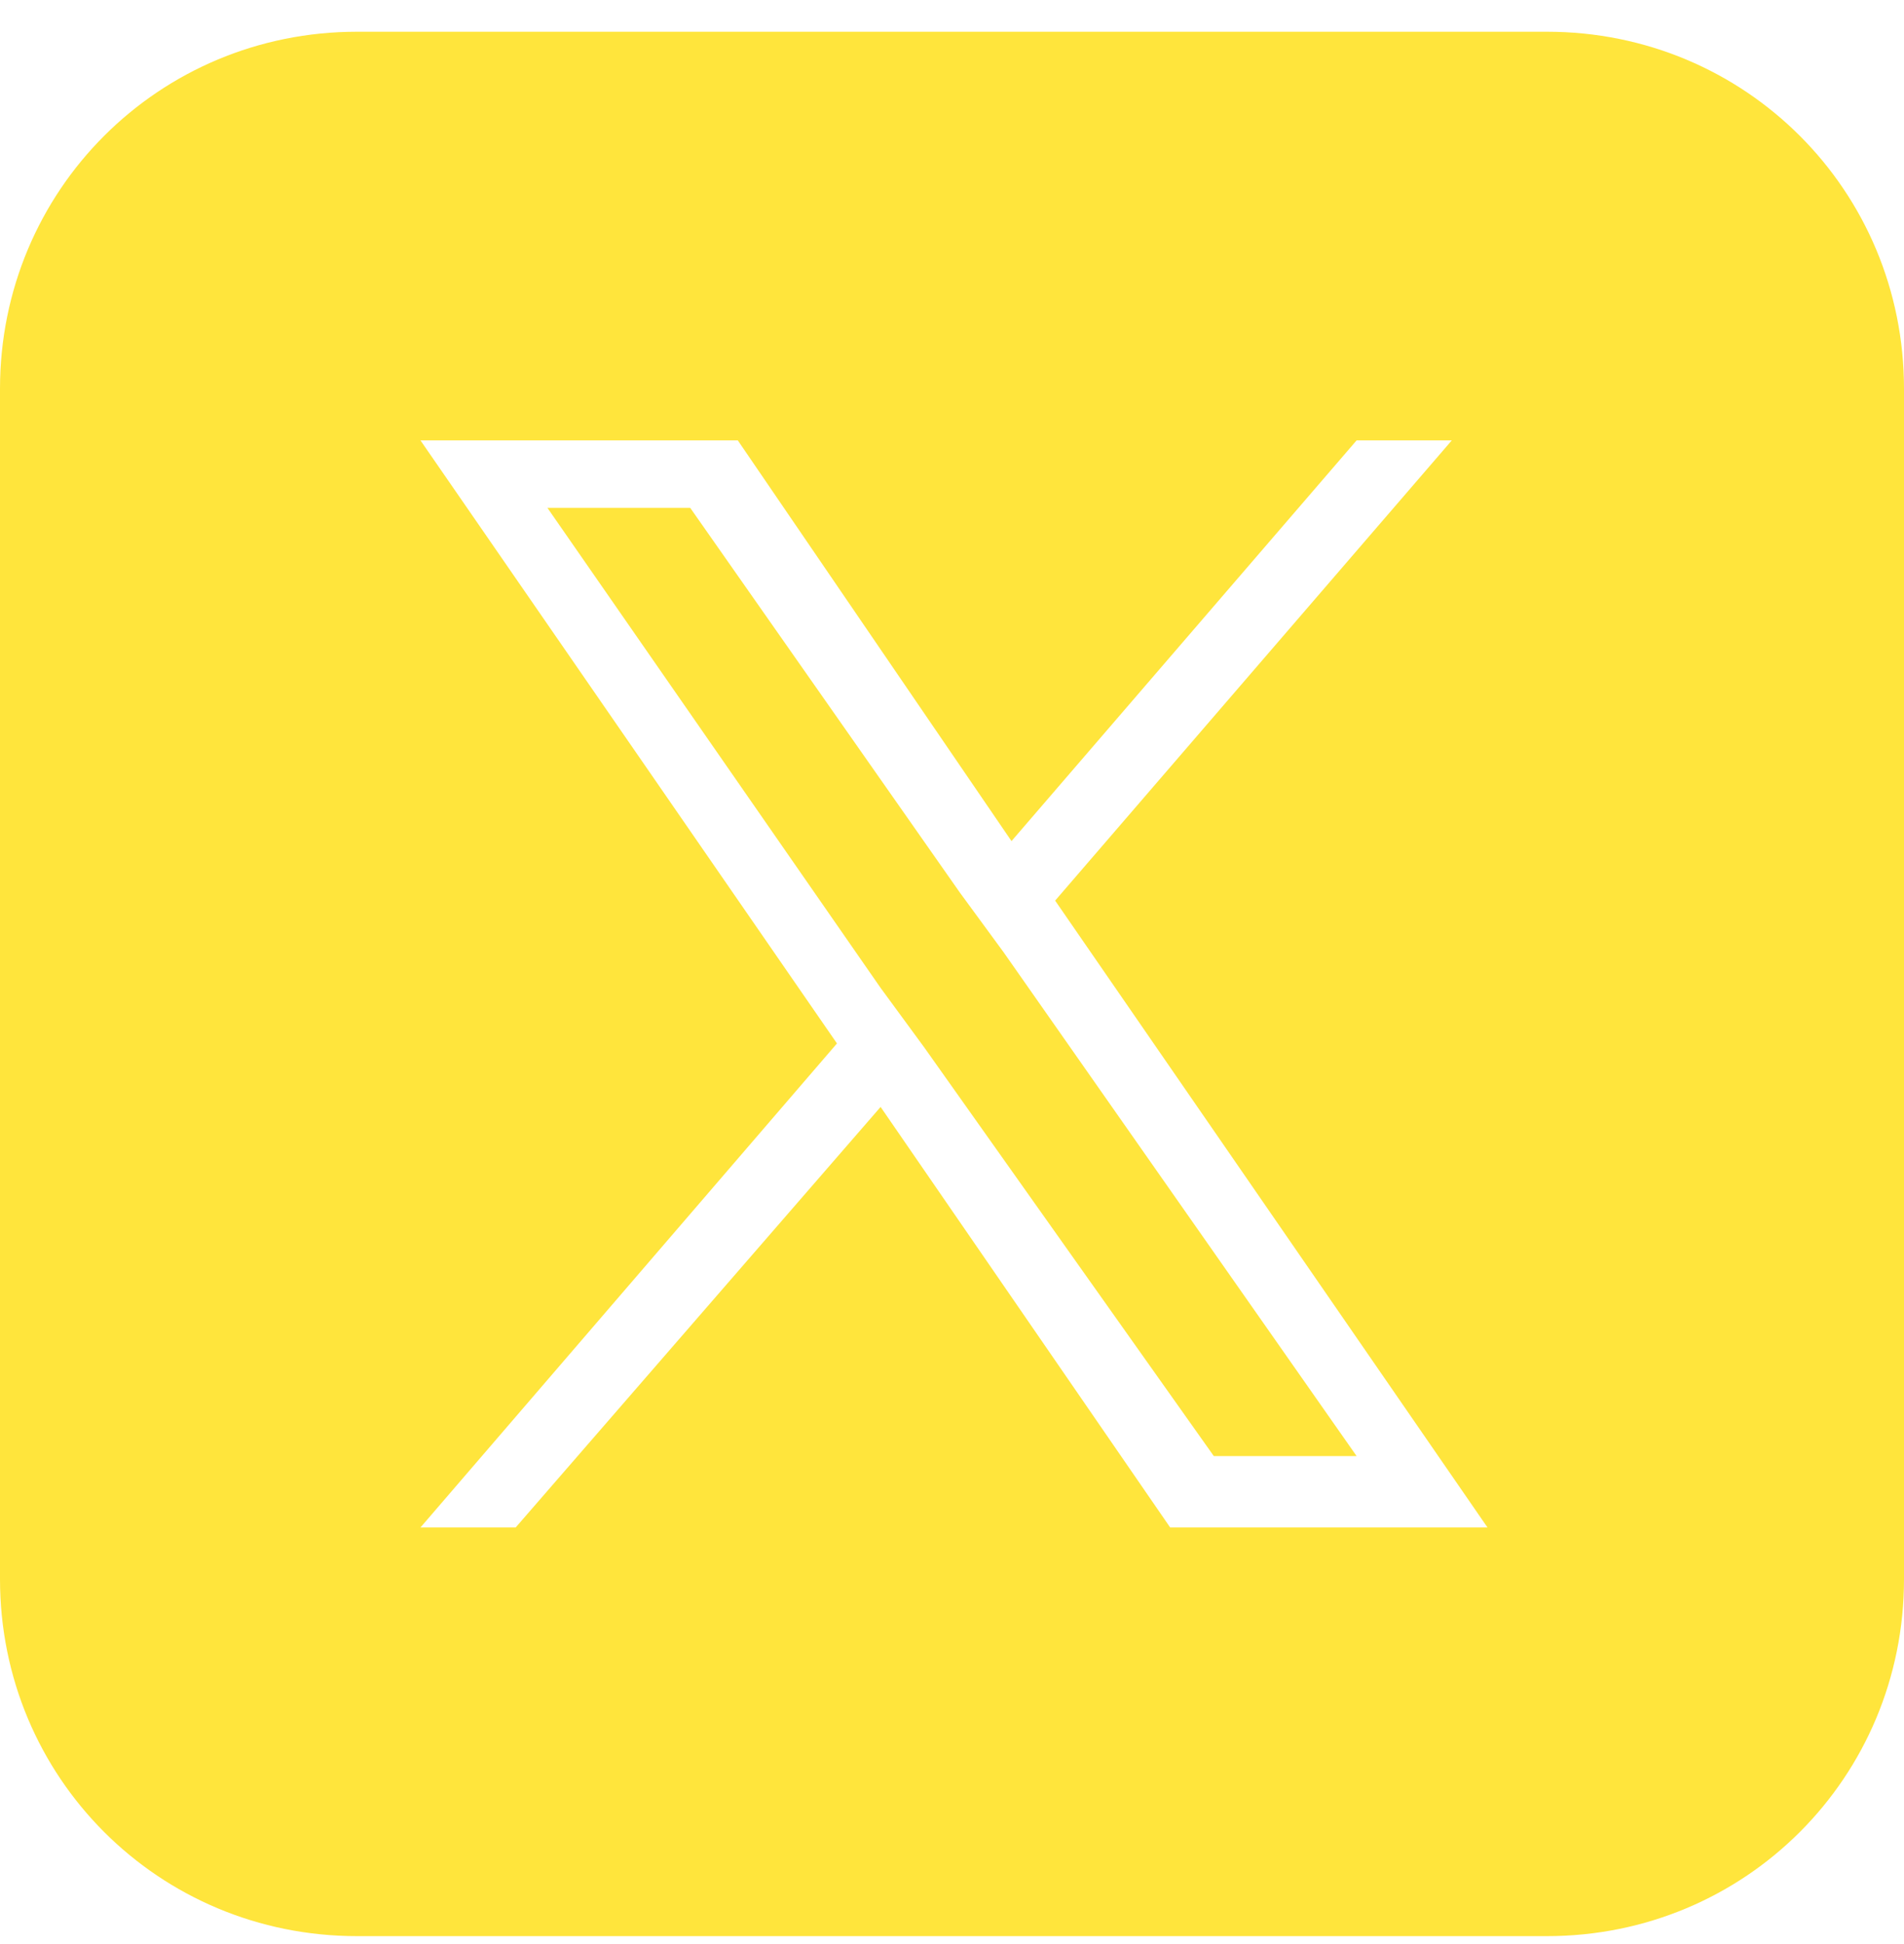
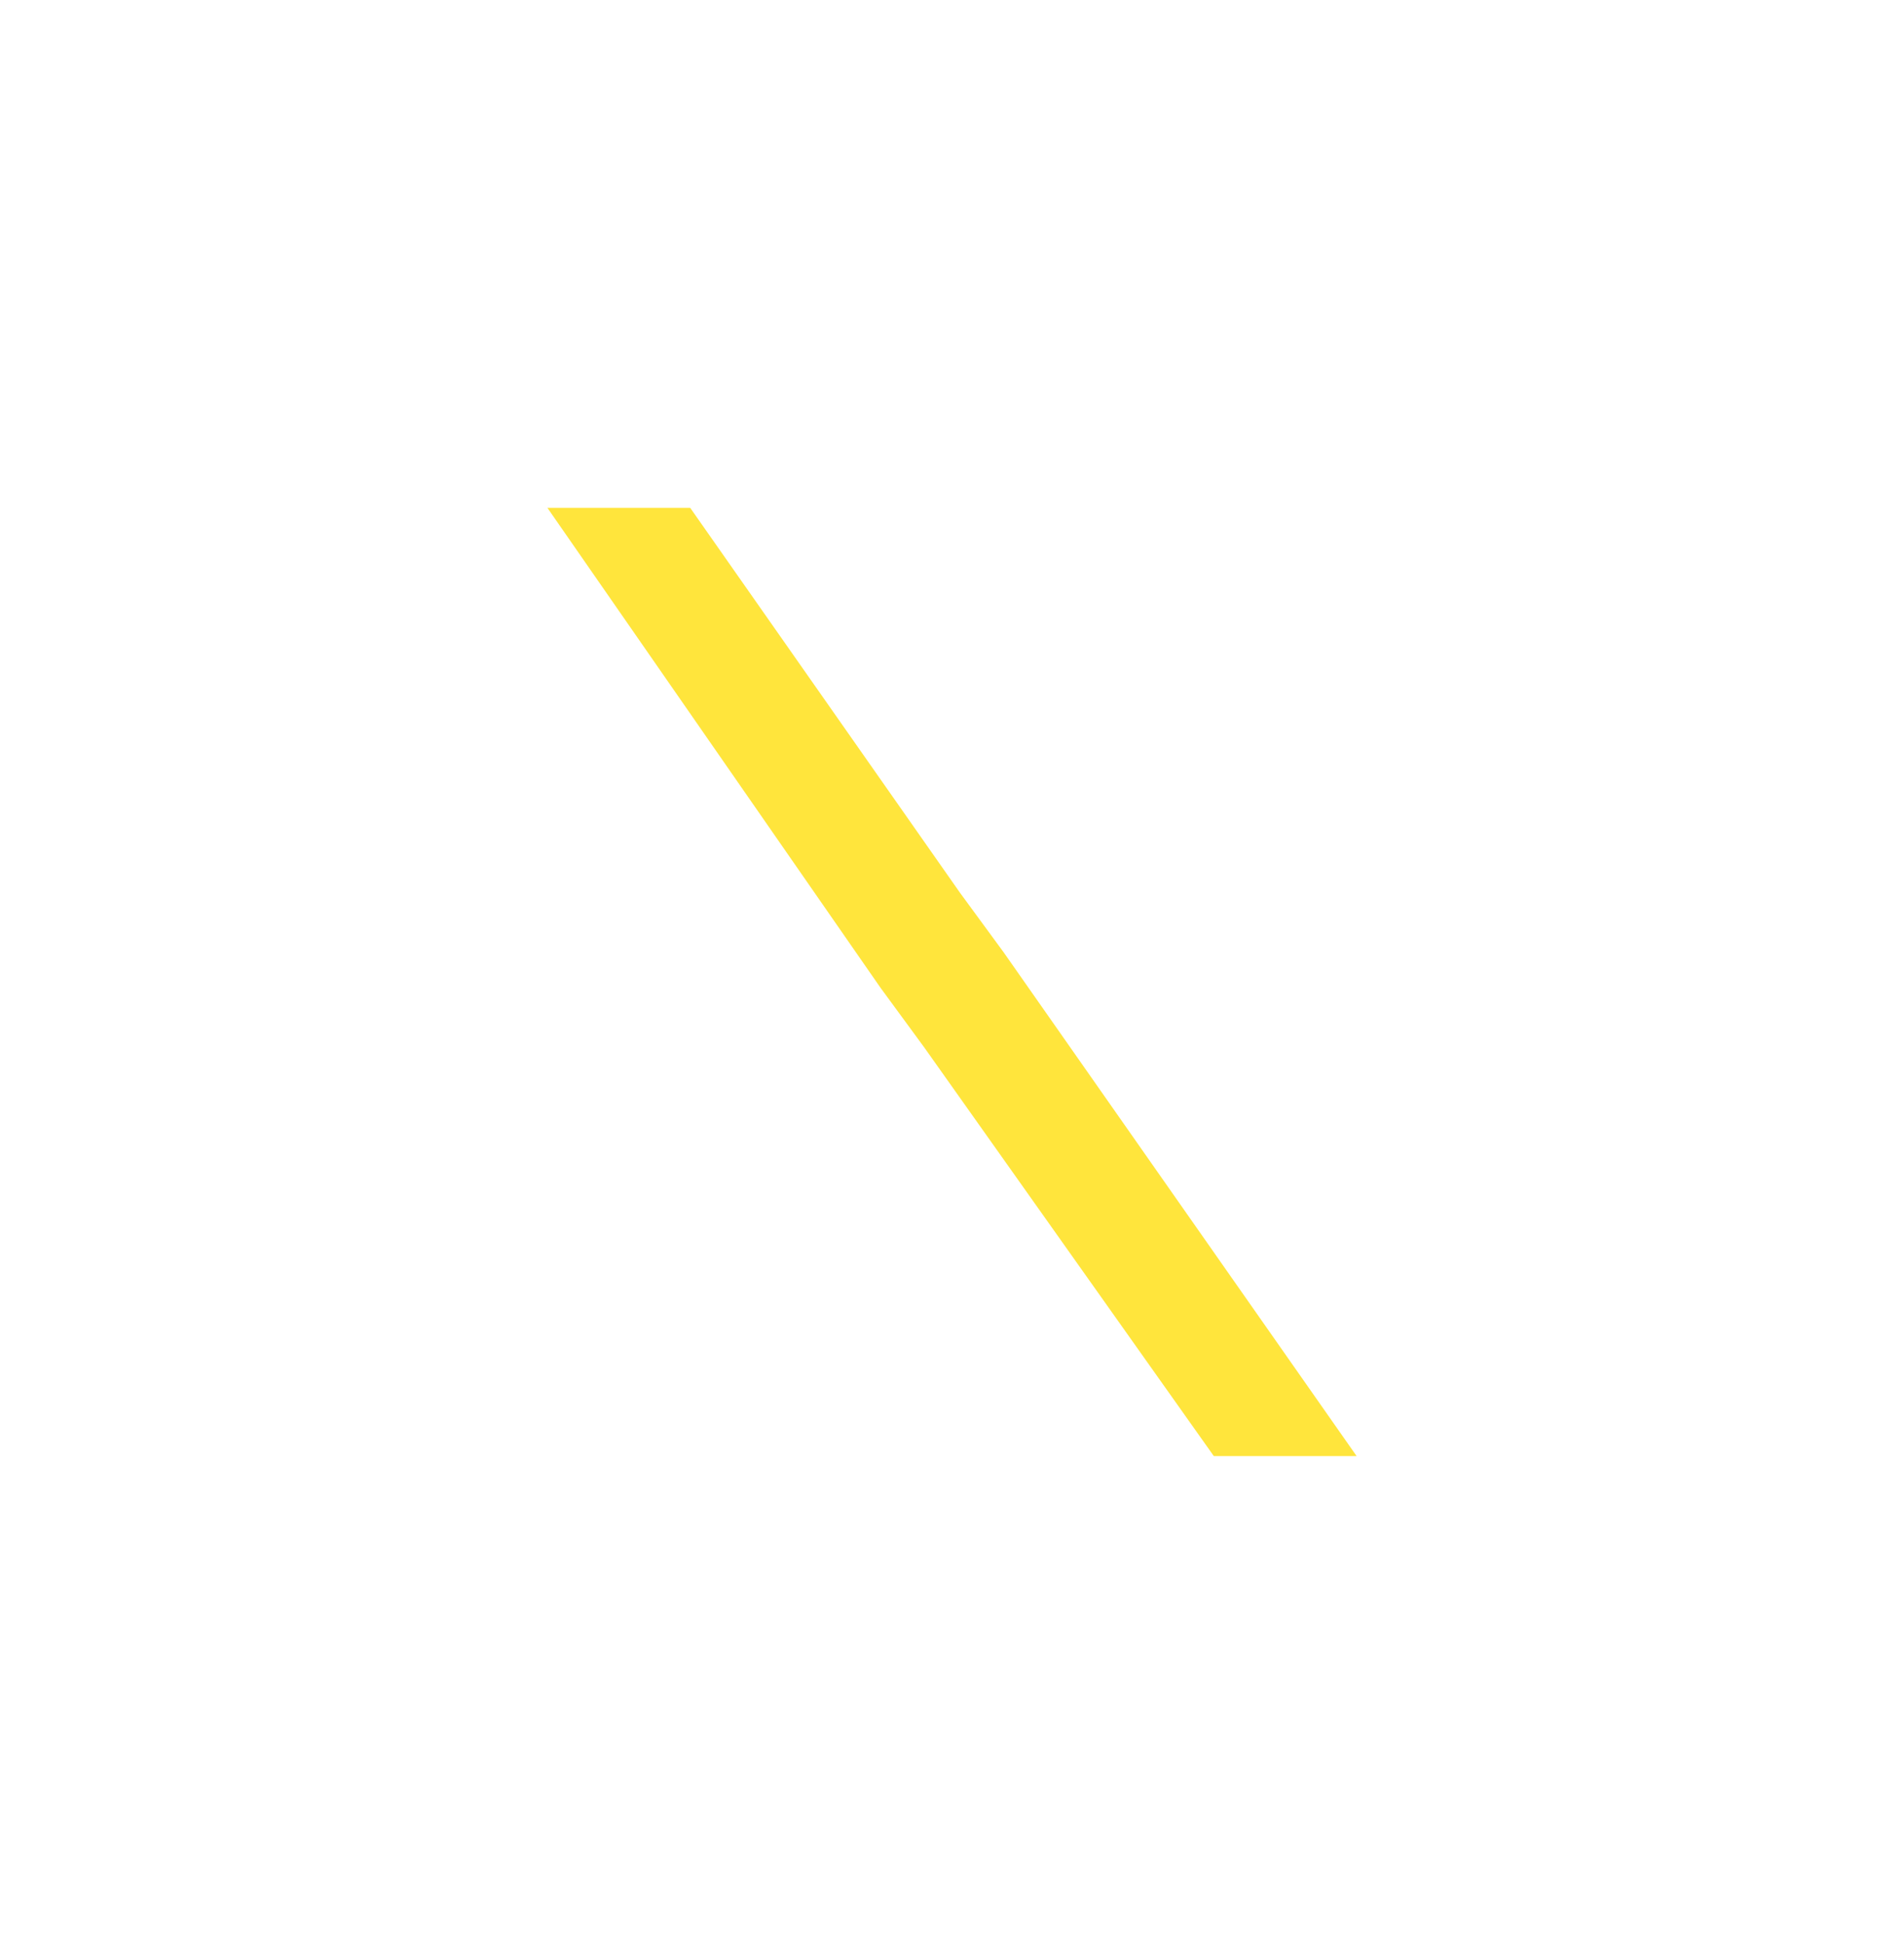
<svg xmlns="http://www.w3.org/2000/svg" width="48px" height="49px" version="1.1" id="Layer_1" x="0px" y="0px" viewBox="0 0 48 49" style="enable-background:new 0 0 48 49;" xml:space="preserve">
  <style type="text/css">
	.st0{display:none;}
	.st1{display:inline;}
	.st2{fill-rule:evenodd;clip-rule:evenodd;fill:#FFE53C;}
</style>
  <g id="Layer_1_copy" class="st0">
    <g id="Symbols_00000006677336203144132670000014047539203665771960_" class="st1">
      <g id="Group-11_00000023259367396441105620000012256623650576838297_" transform="translate(-1331, -83)">
        <path id="Combined-Shape_00000049196743142417985770000002645280358615053727_" class="st2" d="M1370,83.8c5,0,9,4,9,9v30     c0,5-4,9-9,9h-30c-5,0-9-4-9-9v-30c0-5,4-9,9-9H1370z M1362.2,96.3c-3.4,0-6.2,2.8-6.2,6.2c0,0.5,0.1,1,0.2,1.4     c-5.2-0.3-9.7-2.7-12.8-6.5c-0.5,0.9-0.8,2-0.8,3.1c0,2.2,1.1,4.1,2.8,5.2c-1,0-2-0.3-2.8-0.8v0.1c0,3,2.1,5.5,5,6.1     c-0.5,0.1-1.1,0.2-1.6,0.2c-0.4,0-0.8,0-1.2-0.1c0.8,2.5,3.1,4.3,5.8,4.3c-2.1,1.7-4.8,2.7-7.7,2.7c-0.5,0-1,0-1.5-0.1     c2.7,1.8,6,2.8,9.5,2.8c11.4,0,17.7-9.5,17.7-17.7v-0.8c1.2-0.9,2.3-2,3.1-3.2c-1.1,0.5-2.3,0.8-3.6,1c1.3-0.8,2.3-2,2.7-3.4     c-1.2,0.7-2.5,1.2-3.9,1.5C1365.6,97,1364,96.3,1362.2,96.3z" />
      </g>
    </g>
  </g>
  <g id="Layer_1_00000178185281982582488980000002433620512447046315_">
    <g id="Symbols">
      <g id="Group-11" transform="translate(-1331, -83)">
        <polygon class="st2" points="1356.3,107 1365.2,119.7 1361.6,119.7 1354.3,109.4 1353.2,107.9 1344.8,95.8 1348.4,95.8      1355.2,105.5    " />
-         <path class="st2" d="M1370,83.8h-30c-5,0-9,4-9,9v30c0,5,4,9,9,9h30c5,0,9-4,9-9v-30C1379,87.8,1375,83.8,1370,83.8z      M1360.5,121.5l-7.3-10.6l-9.2,10.6h-2.4l10.5-12.2l-10.5-15.2h8l6.9,10.1l8.7-10.1h2.4l-10,11.6l10.9,15.8H1360.5z" />
      </g>
    </g>
  </g>
</svg>